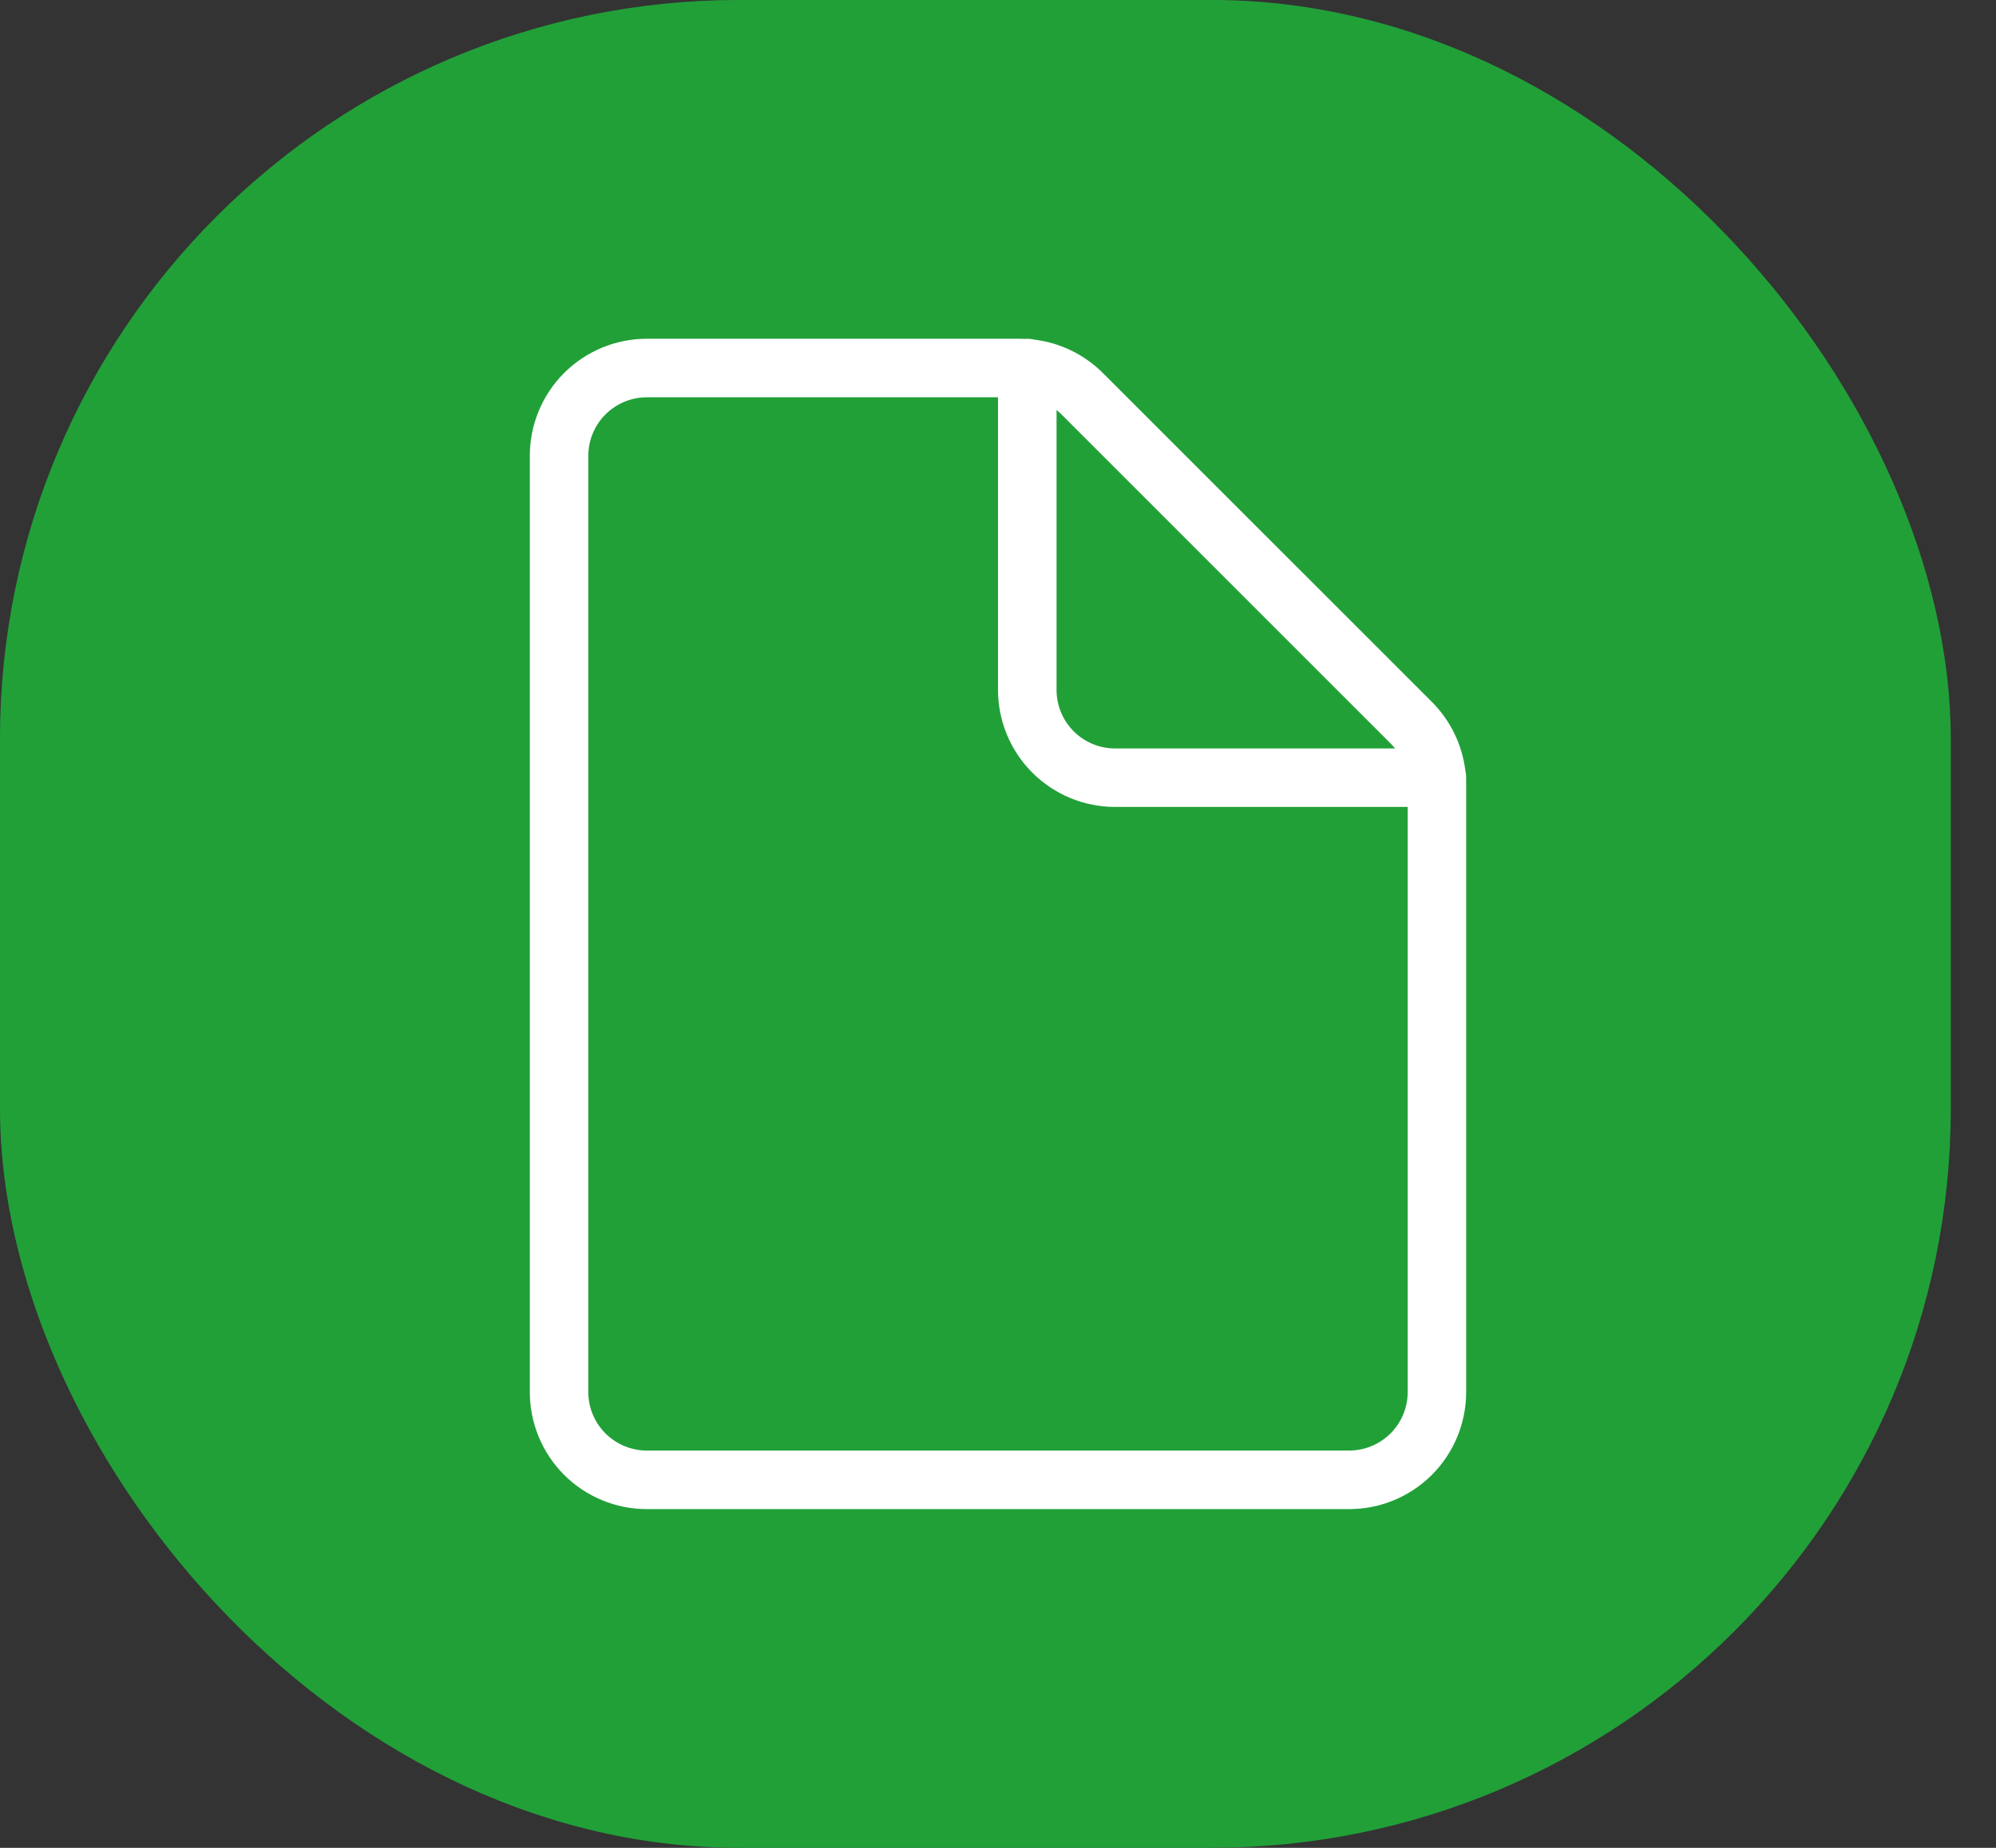
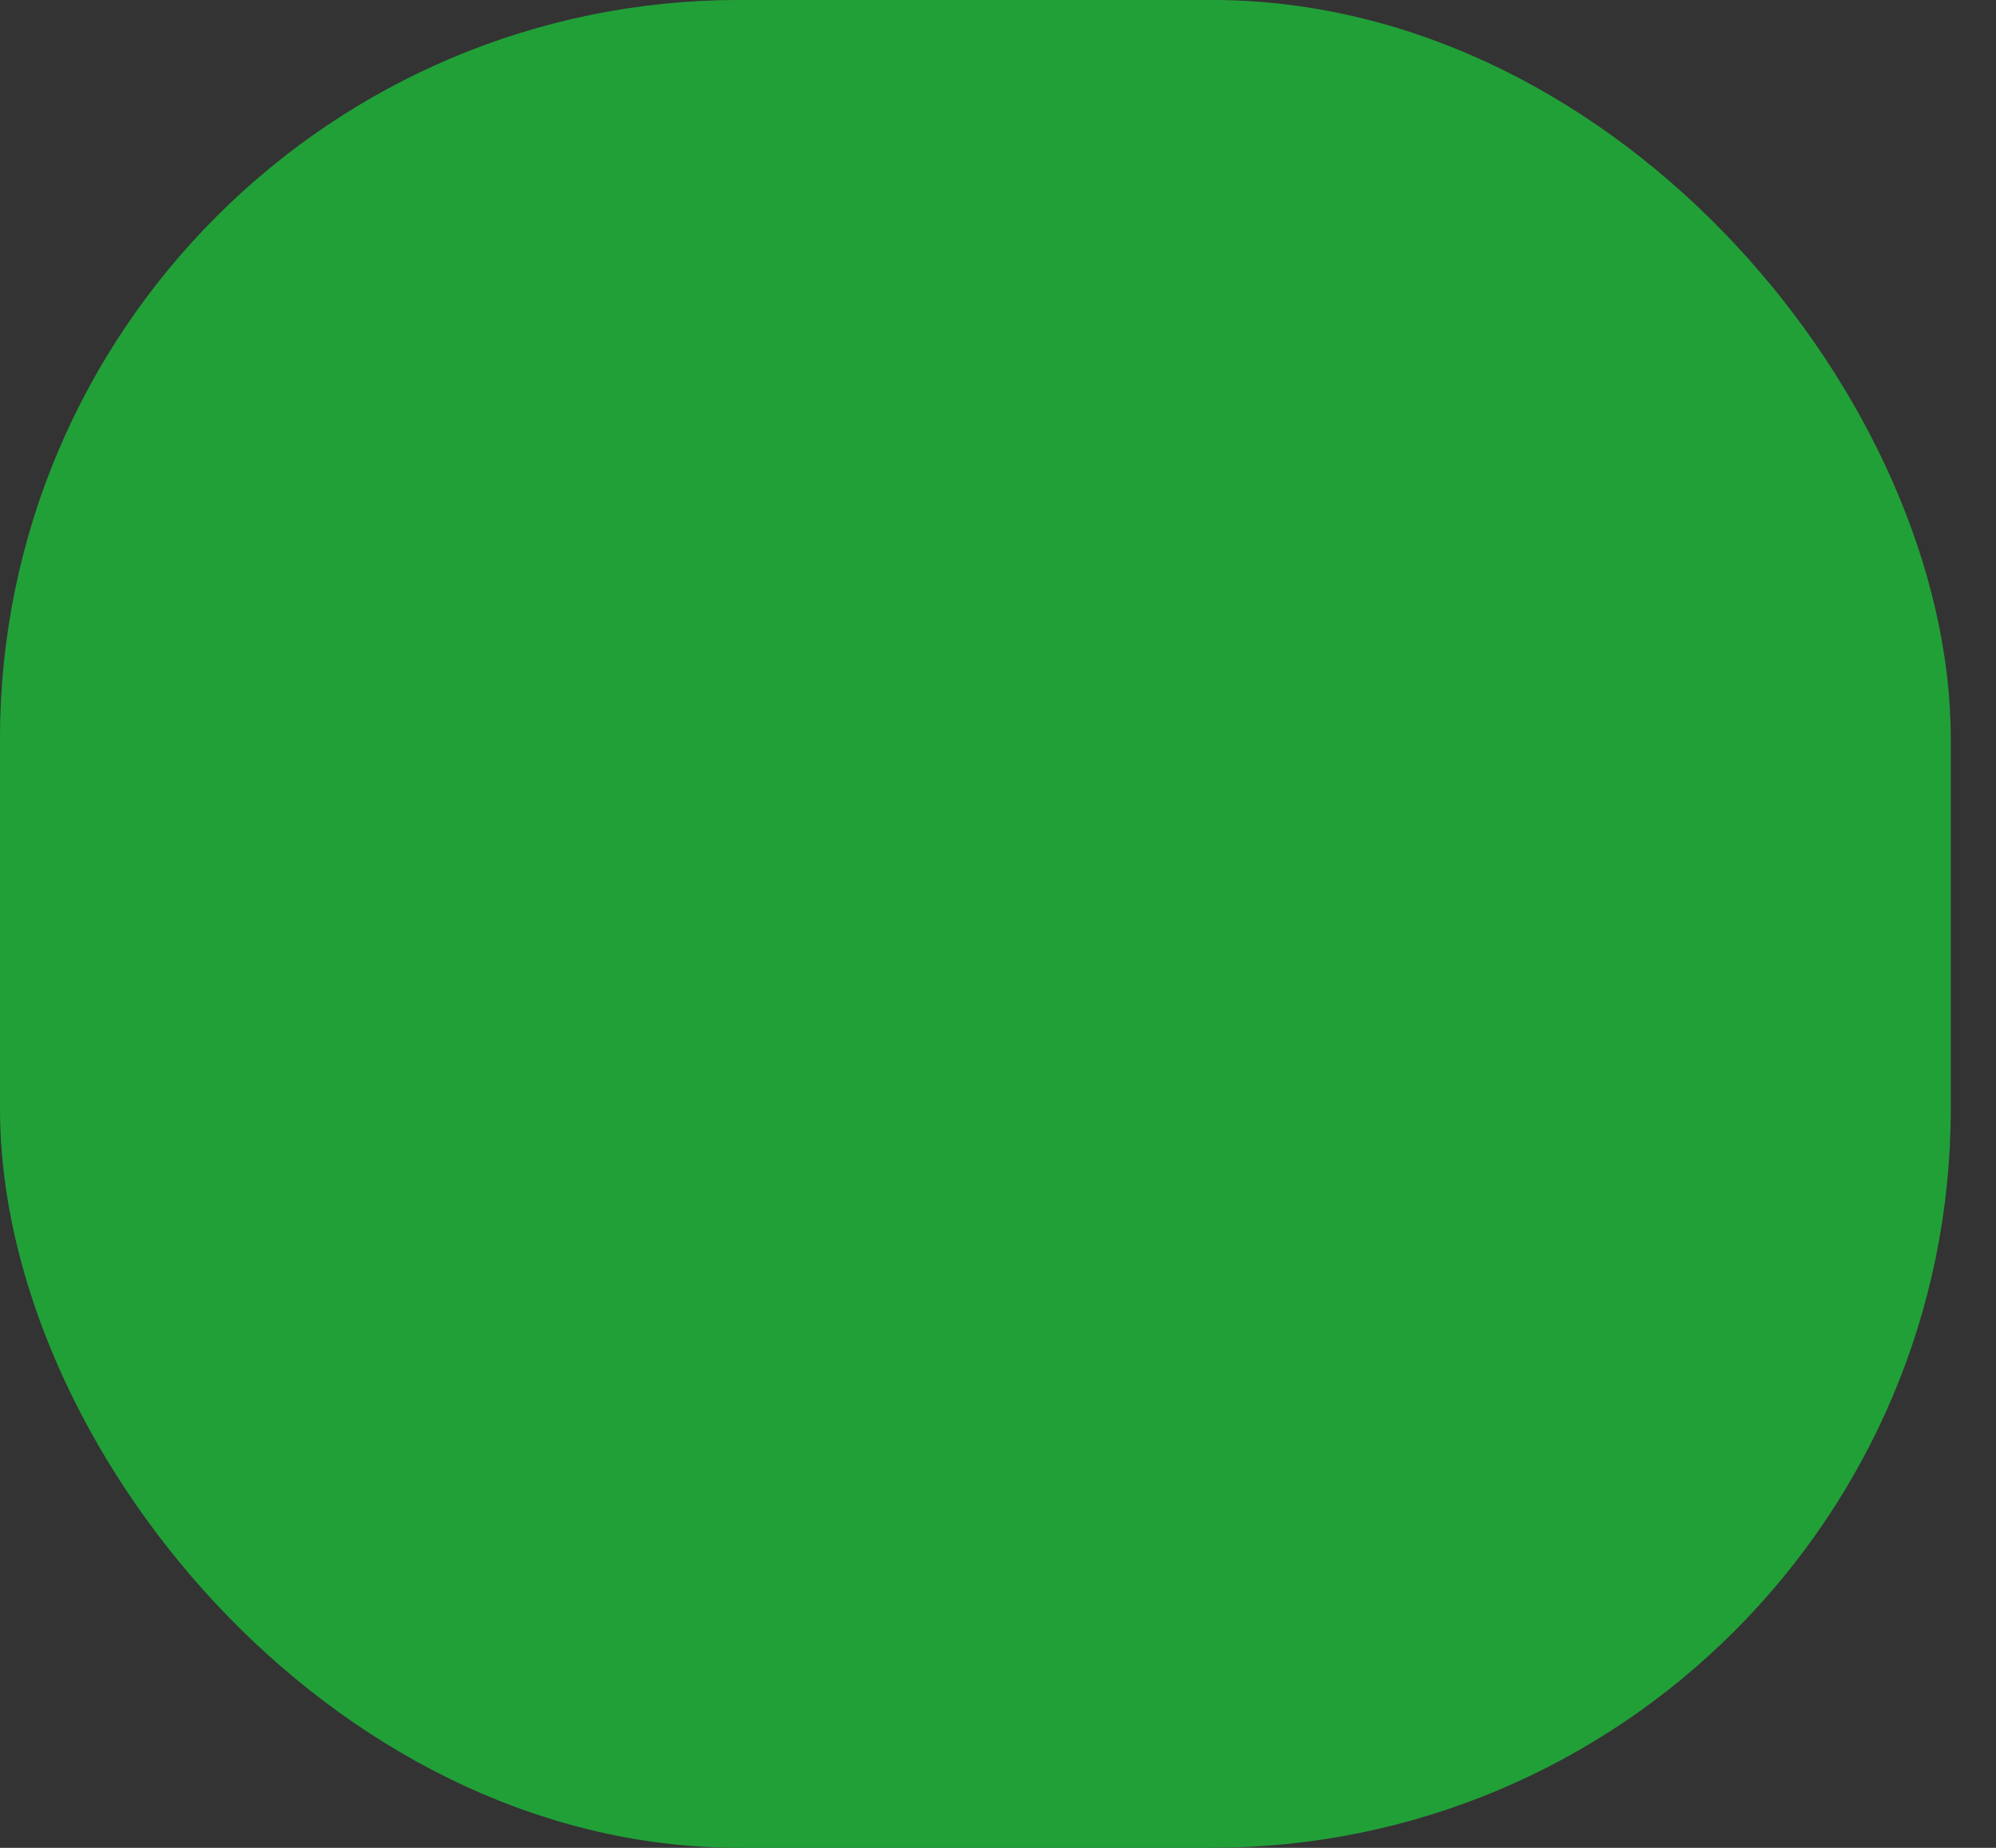
<svg xmlns="http://www.w3.org/2000/svg" width="27" height="25" viewBox="0 0 27 25" fill="none">
  <rect x="0" y="0" width="27" height="25" fill="#333333" stroke="none" />
  <rect x="0.694" y="0.694" width="25" height="23.611" rx="9.306" fill="#21A038" stroke="#21A038" stroke-width="1.389" />
-   <path d="M7.958 6.167C7.958 5.957 8.042 5.755 8.19 5.607C8.339 5.458 8.54 5.375 8.75 5.375H13.5V9.333C13.5 9.753 13.667 10.156 13.964 10.453C14.261 10.75 14.663 10.917 15.083 10.917H19.042V18.833C19.042 19.043 18.958 19.245 18.81 19.393C18.661 19.541 18.46 19.625 18.25 19.625H8.75C8.54 19.625 8.339 19.541 8.19 19.393C8.042 19.245 7.958 19.043 7.958 18.833V6.167ZM19.832 10.552C19.835 10.51 19.832 10.467 19.822 10.426C19.779 10.075 19.62 9.748 19.37 9.497L14.919 5.047C14.669 4.797 14.343 4.638 13.992 4.595C13.95 4.585 13.906 4.581 13.863 4.585L13.801 4.583H8.75C8.33 4.583 7.927 4.75 7.63 5.047C7.333 5.344 7.167 5.747 7.167 6.167V18.833C7.167 19.253 7.333 19.656 7.63 19.953C7.927 20.25 8.33 20.417 8.75 20.417H18.25C18.67 20.417 19.073 20.25 19.37 19.953C19.666 19.656 19.833 19.253 19.833 18.833V10.617L19.832 10.553M14.292 5.547C14.315 5.566 14.338 5.586 14.36 5.608L18.81 10.058C18.831 10.079 18.851 10.101 18.871 10.126H15.083C14.873 10.126 14.672 10.042 14.524 9.894C14.375 9.745 14.292 9.544 14.292 9.334V5.547Z" fill="white" />
</svg>